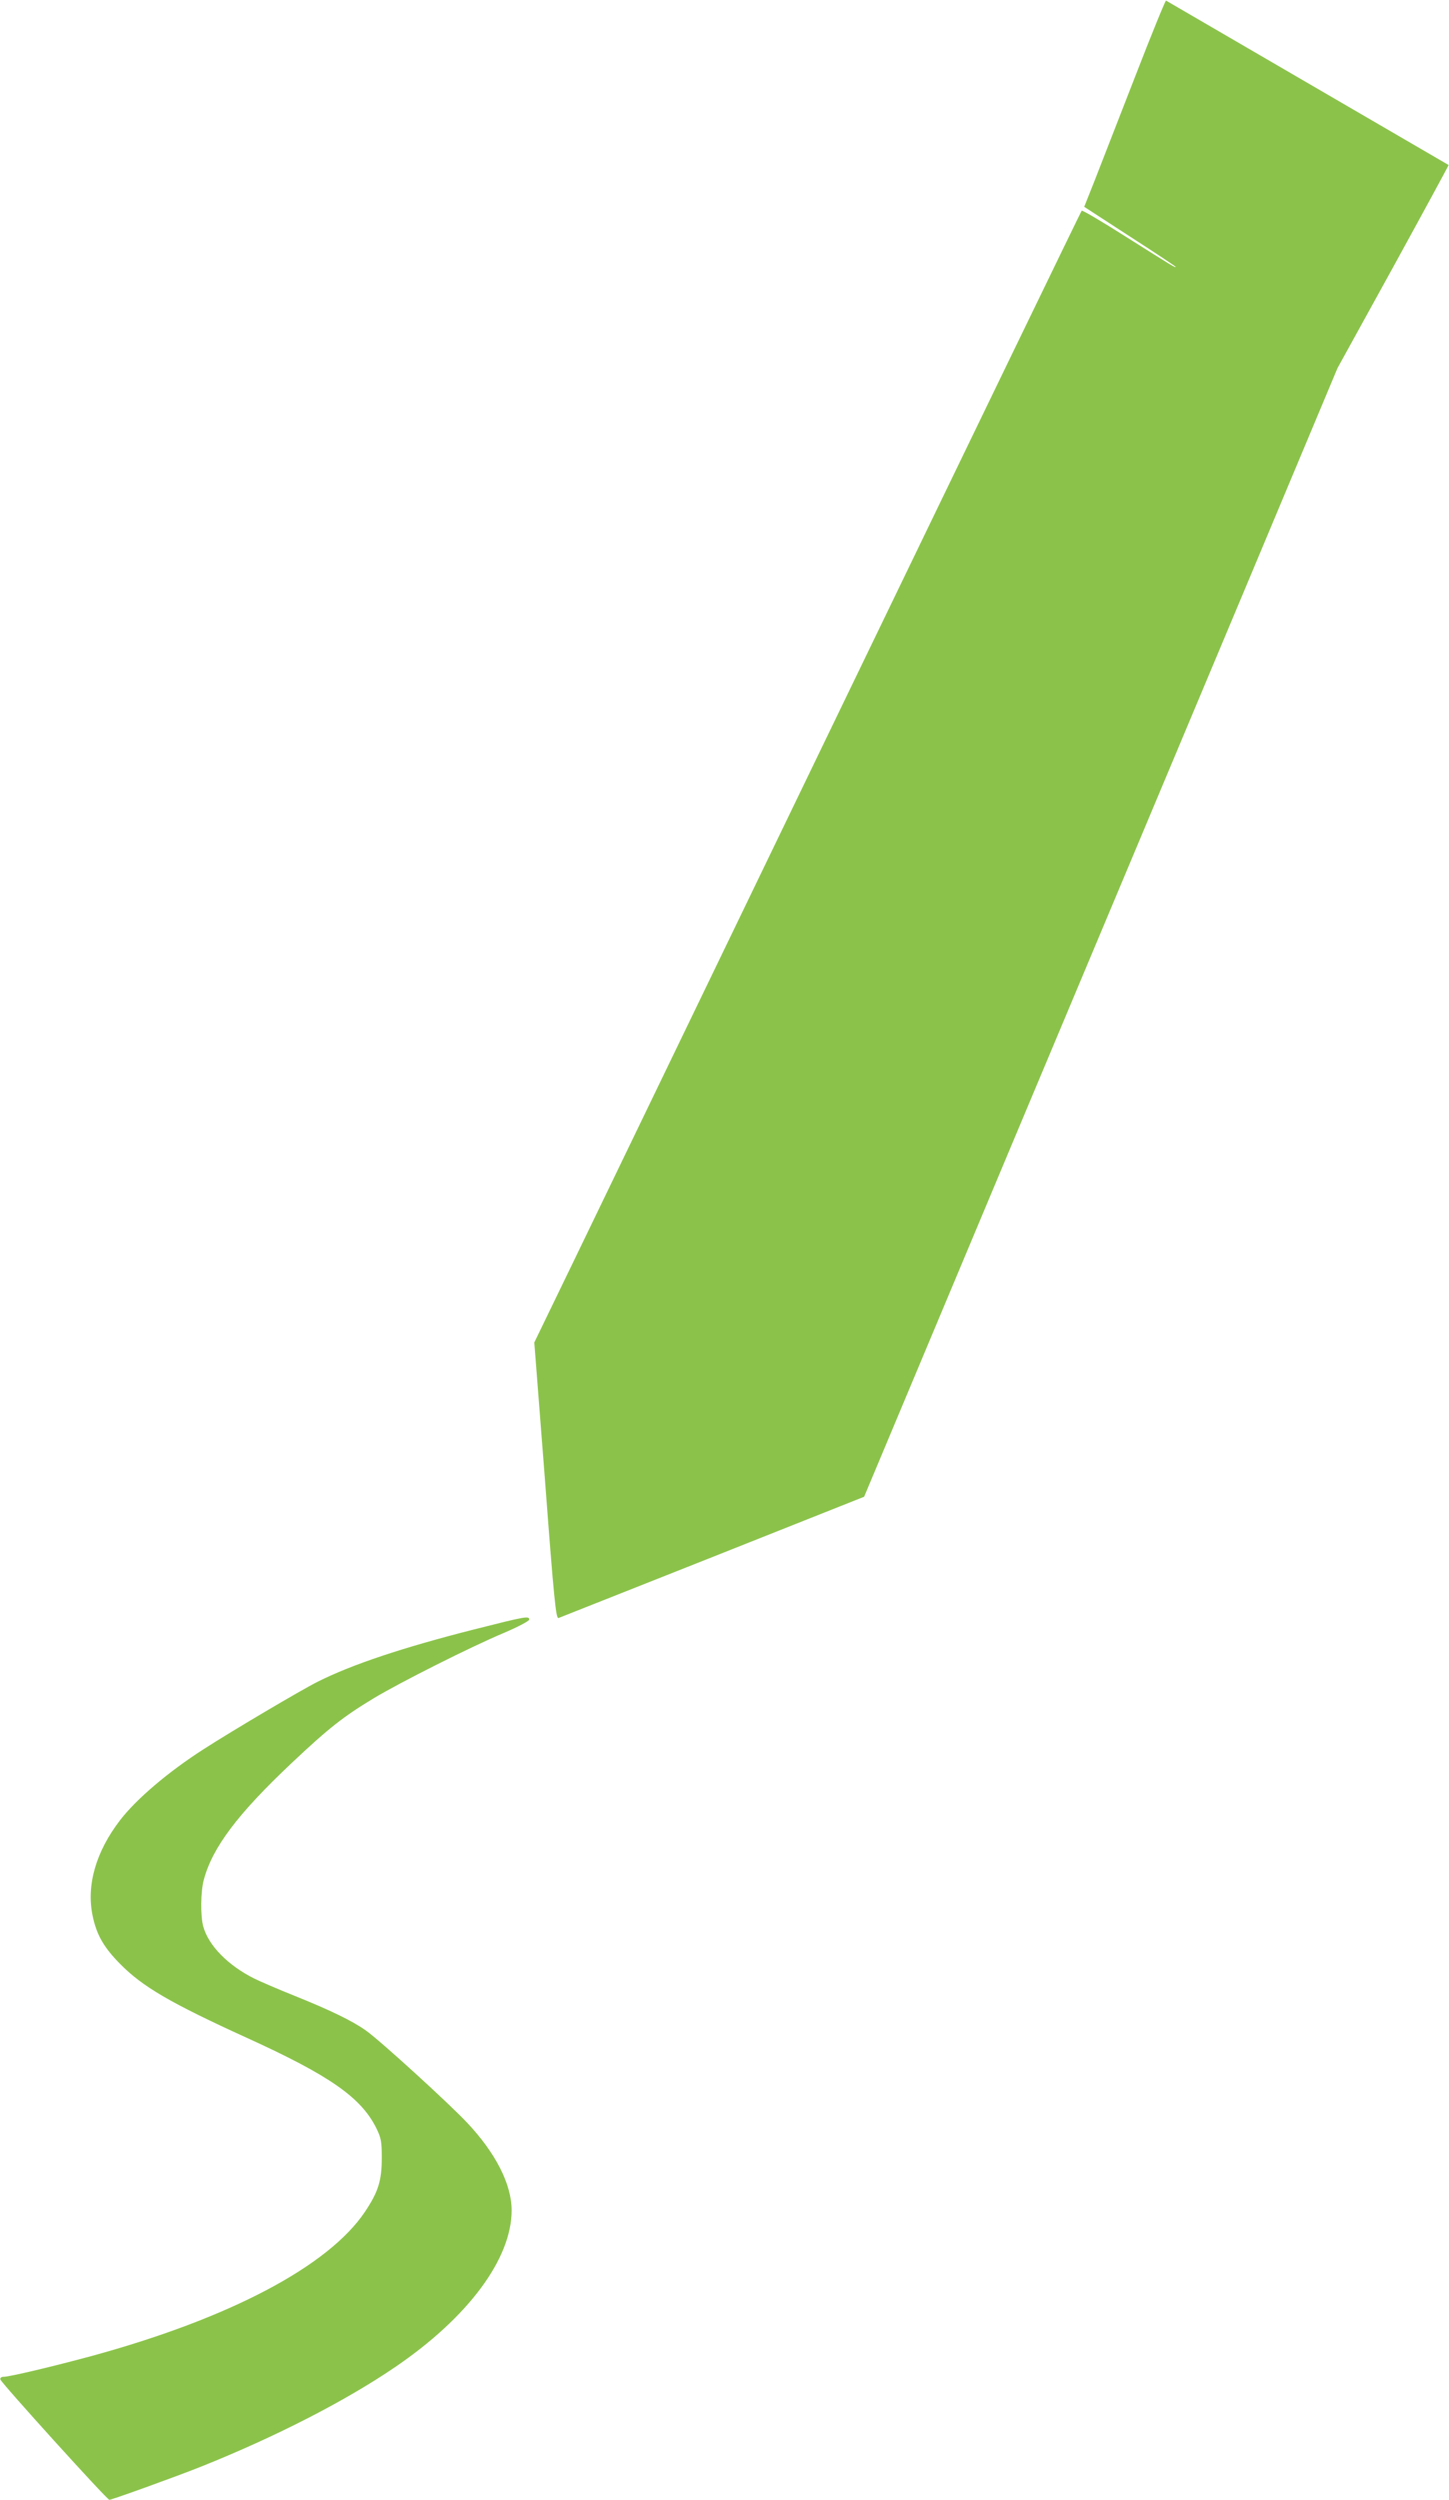
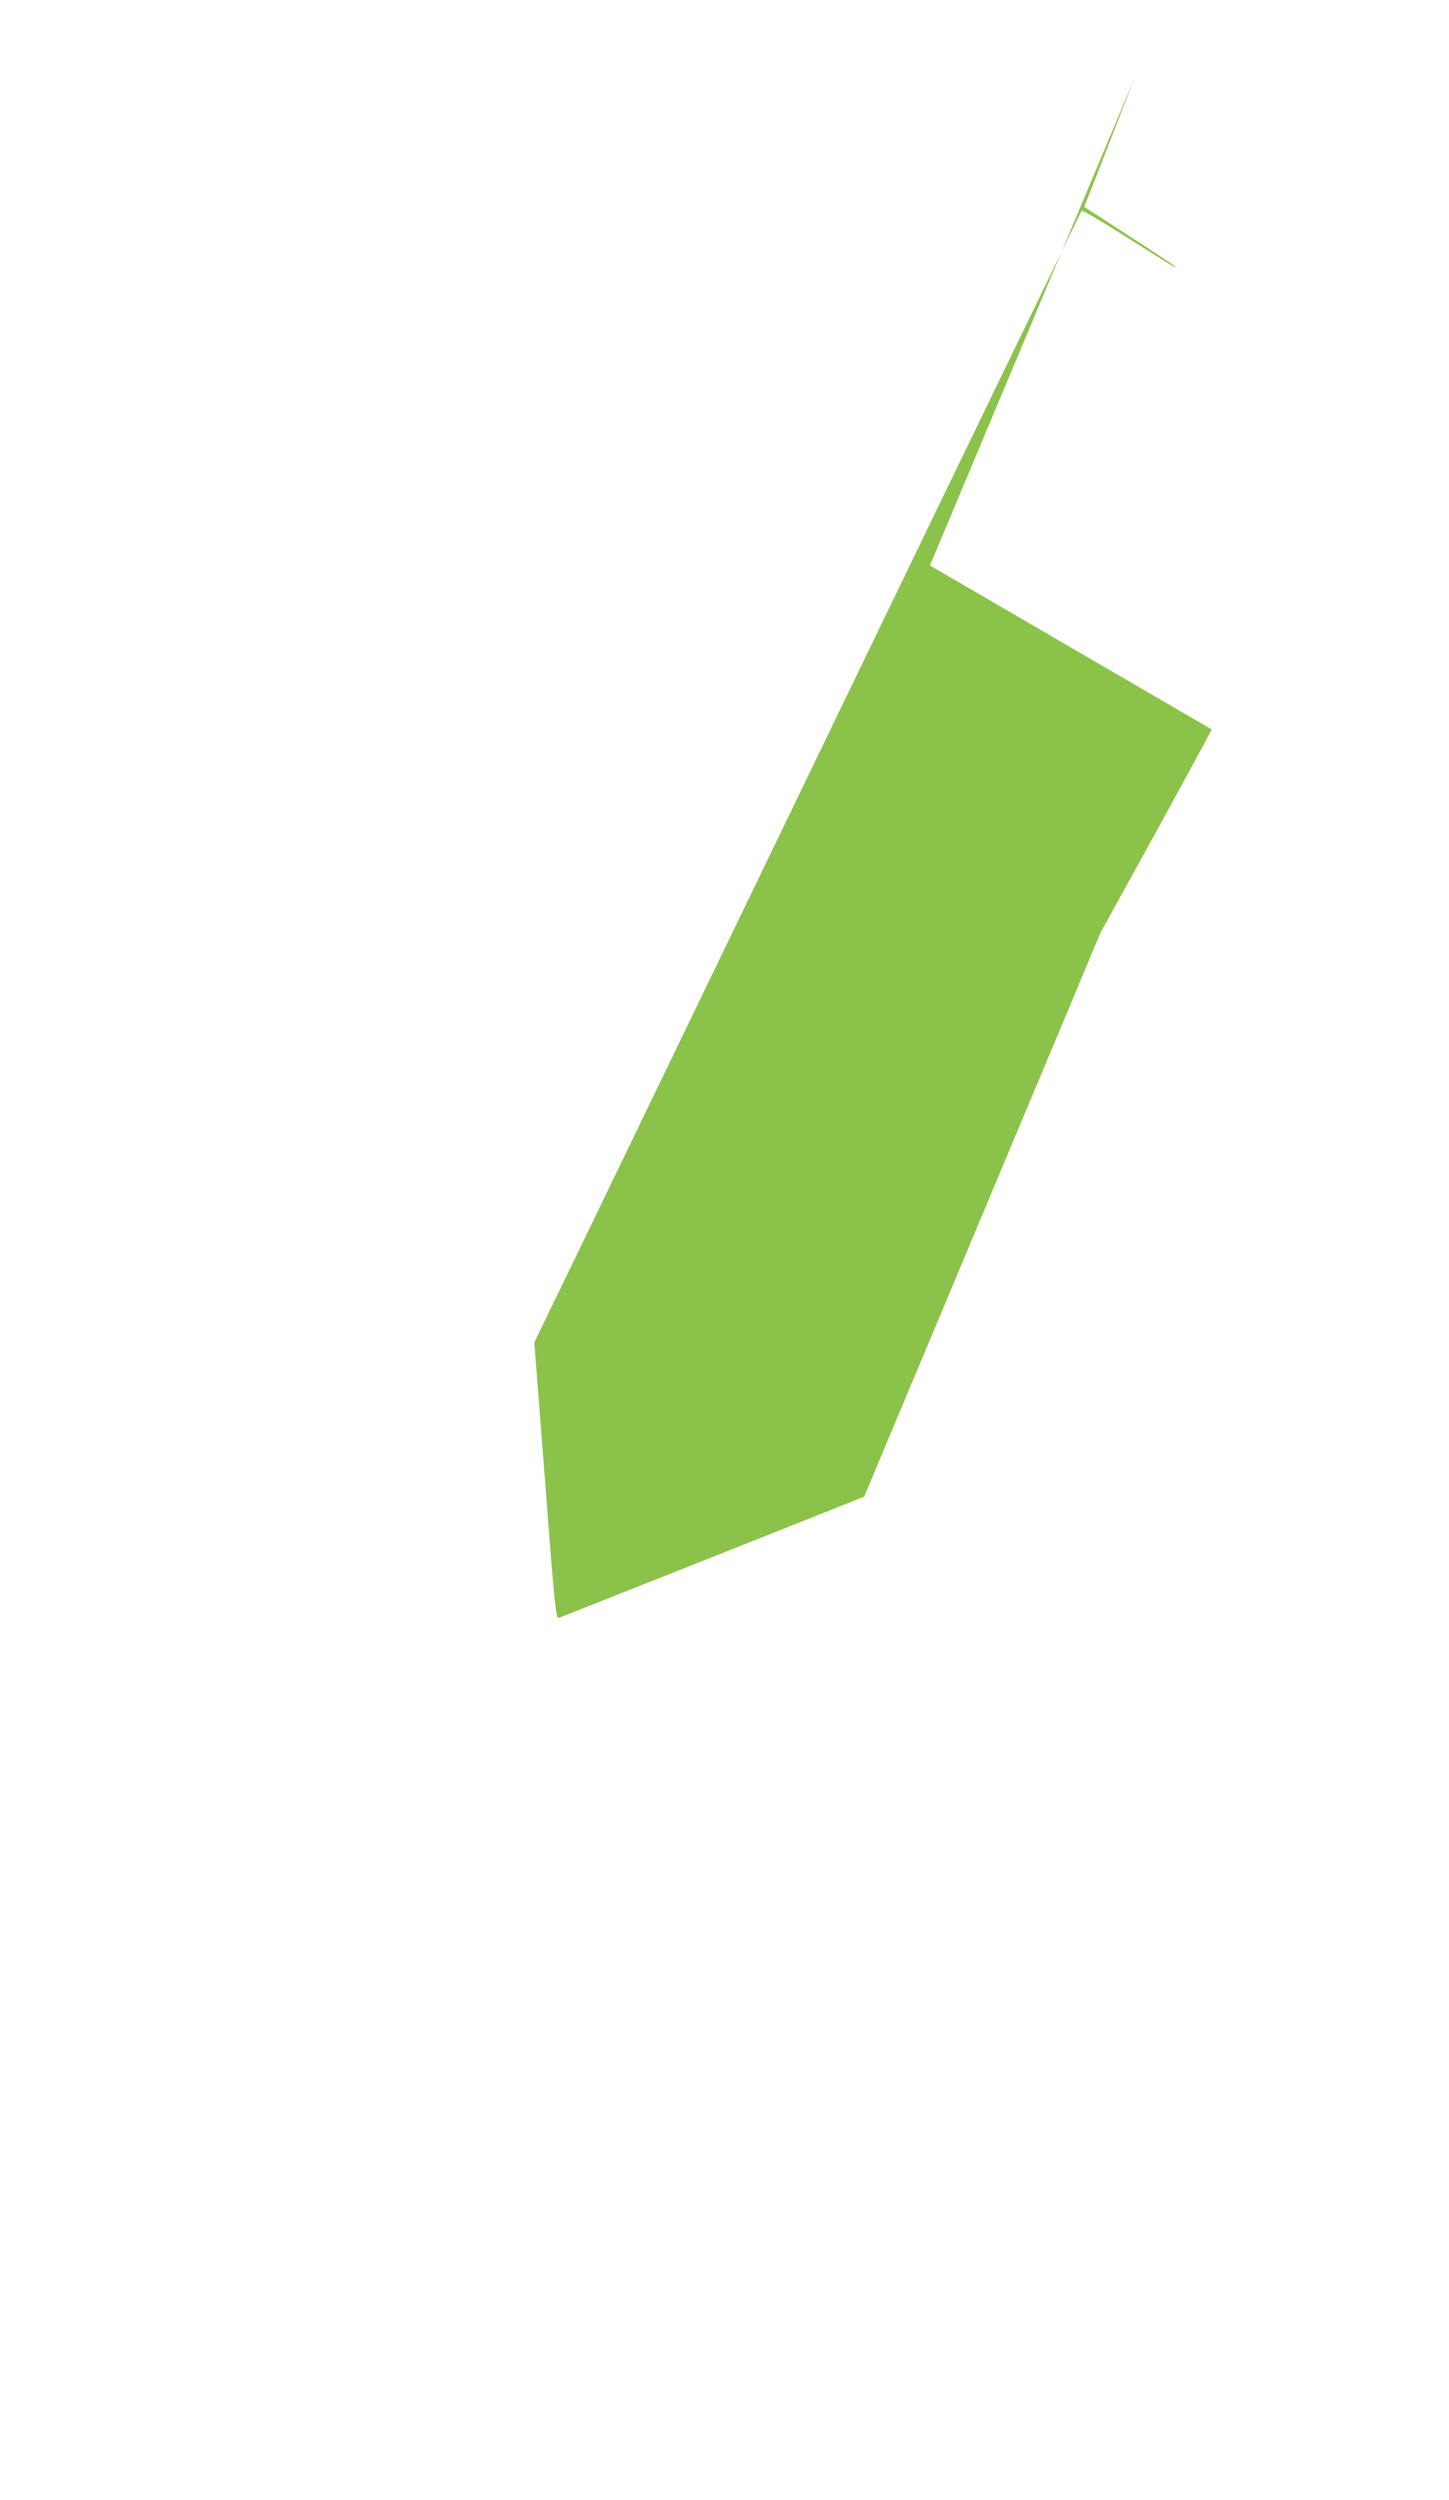
<svg xmlns="http://www.w3.org/2000/svg" version="1.0" width="742pt" height="1280pt" viewBox="0 0 742 1280" preserveAspectRatio="xMidYMid meet">
  <g transform="translate(0,1280) scale(0.1,-0.1)" fill="#8bc34a" stroke="none">
-     <path d="M5812 12406 c-84 -216 -177 -454 -206 -529 l-54 -136 234 -152 c129 -83 234 -153 234 -155 0 -7 -14 2 -255 154 -121 77 -223 137 -226 133 -3 -3 -545 -1122 -1204 -2486 -659 -1364 -1288 -2666 -1398 -2894 l-201 -415 55 -708 c46 -611 56 -707 69 -703 8 3 364 144 790 313 l775 308 727 1734 c401 954 946 2255 1213 2890 l484 1155 286 519 c157 286 284 520 283 521 -8 5 -1443 840 -1447 842 -3 2 -75 -174 -159 -391z" />
-     <path d="M2425 4456 c-362 -92 -623 -179 -798 -267 -84 -42 -441 -253 -585 -346 -181 -116 -344 -255 -427 -363 -124 -161 -173 -333 -141 -488 20 -98 57 -163 141 -248 114 -116 257 -200 650 -379 424 -193 584 -305 662 -462 25 -51 28 -69 28 -153 0 -116 -18 -173 -86 -275 -187 -279 -694 -546 -1401 -739 -196 -53 -419 -106 -448 -106 -13 0 -20 -5 -18 -14 4 -17 546 -616 558 -616 13 0 353 123 470 170 380 152 739 336 994 510 373 254 596 554 596 802 0 133 -81 293 -228 449 -92 98 -446 421 -517 471 -68 49 -181 104 -365 178 -85 34 -180 75 -210 90 -133 67 -232 168 -259 265 -15 55 -14 179 3 241 44 164 173 336 450 597 191 180 264 237 421 332 135 81 496 263 668 335 70 30 127 60 127 67 0 20 -17 17 -285 -51z" />
+     <path d="M5812 12406 c-84 -216 -177 -454 -206 -529 l-54 -136 234 -152 c129 -83 234 -153 234 -155 0 -7 -14 2 -255 154 -121 77 -223 137 -226 133 -3 -3 -545 -1122 -1204 -2486 -659 -1364 -1288 -2666 -1398 -2894 l-201 -415 55 -708 c46 -611 56 -707 69 -703 8 3 364 144 790 313 l775 308 727 1734 l484 1155 286 519 c157 286 284 520 283 521 -8 5 -1443 840 -1447 842 -3 2 -75 -174 -159 -391z" />
  </g>
</svg>